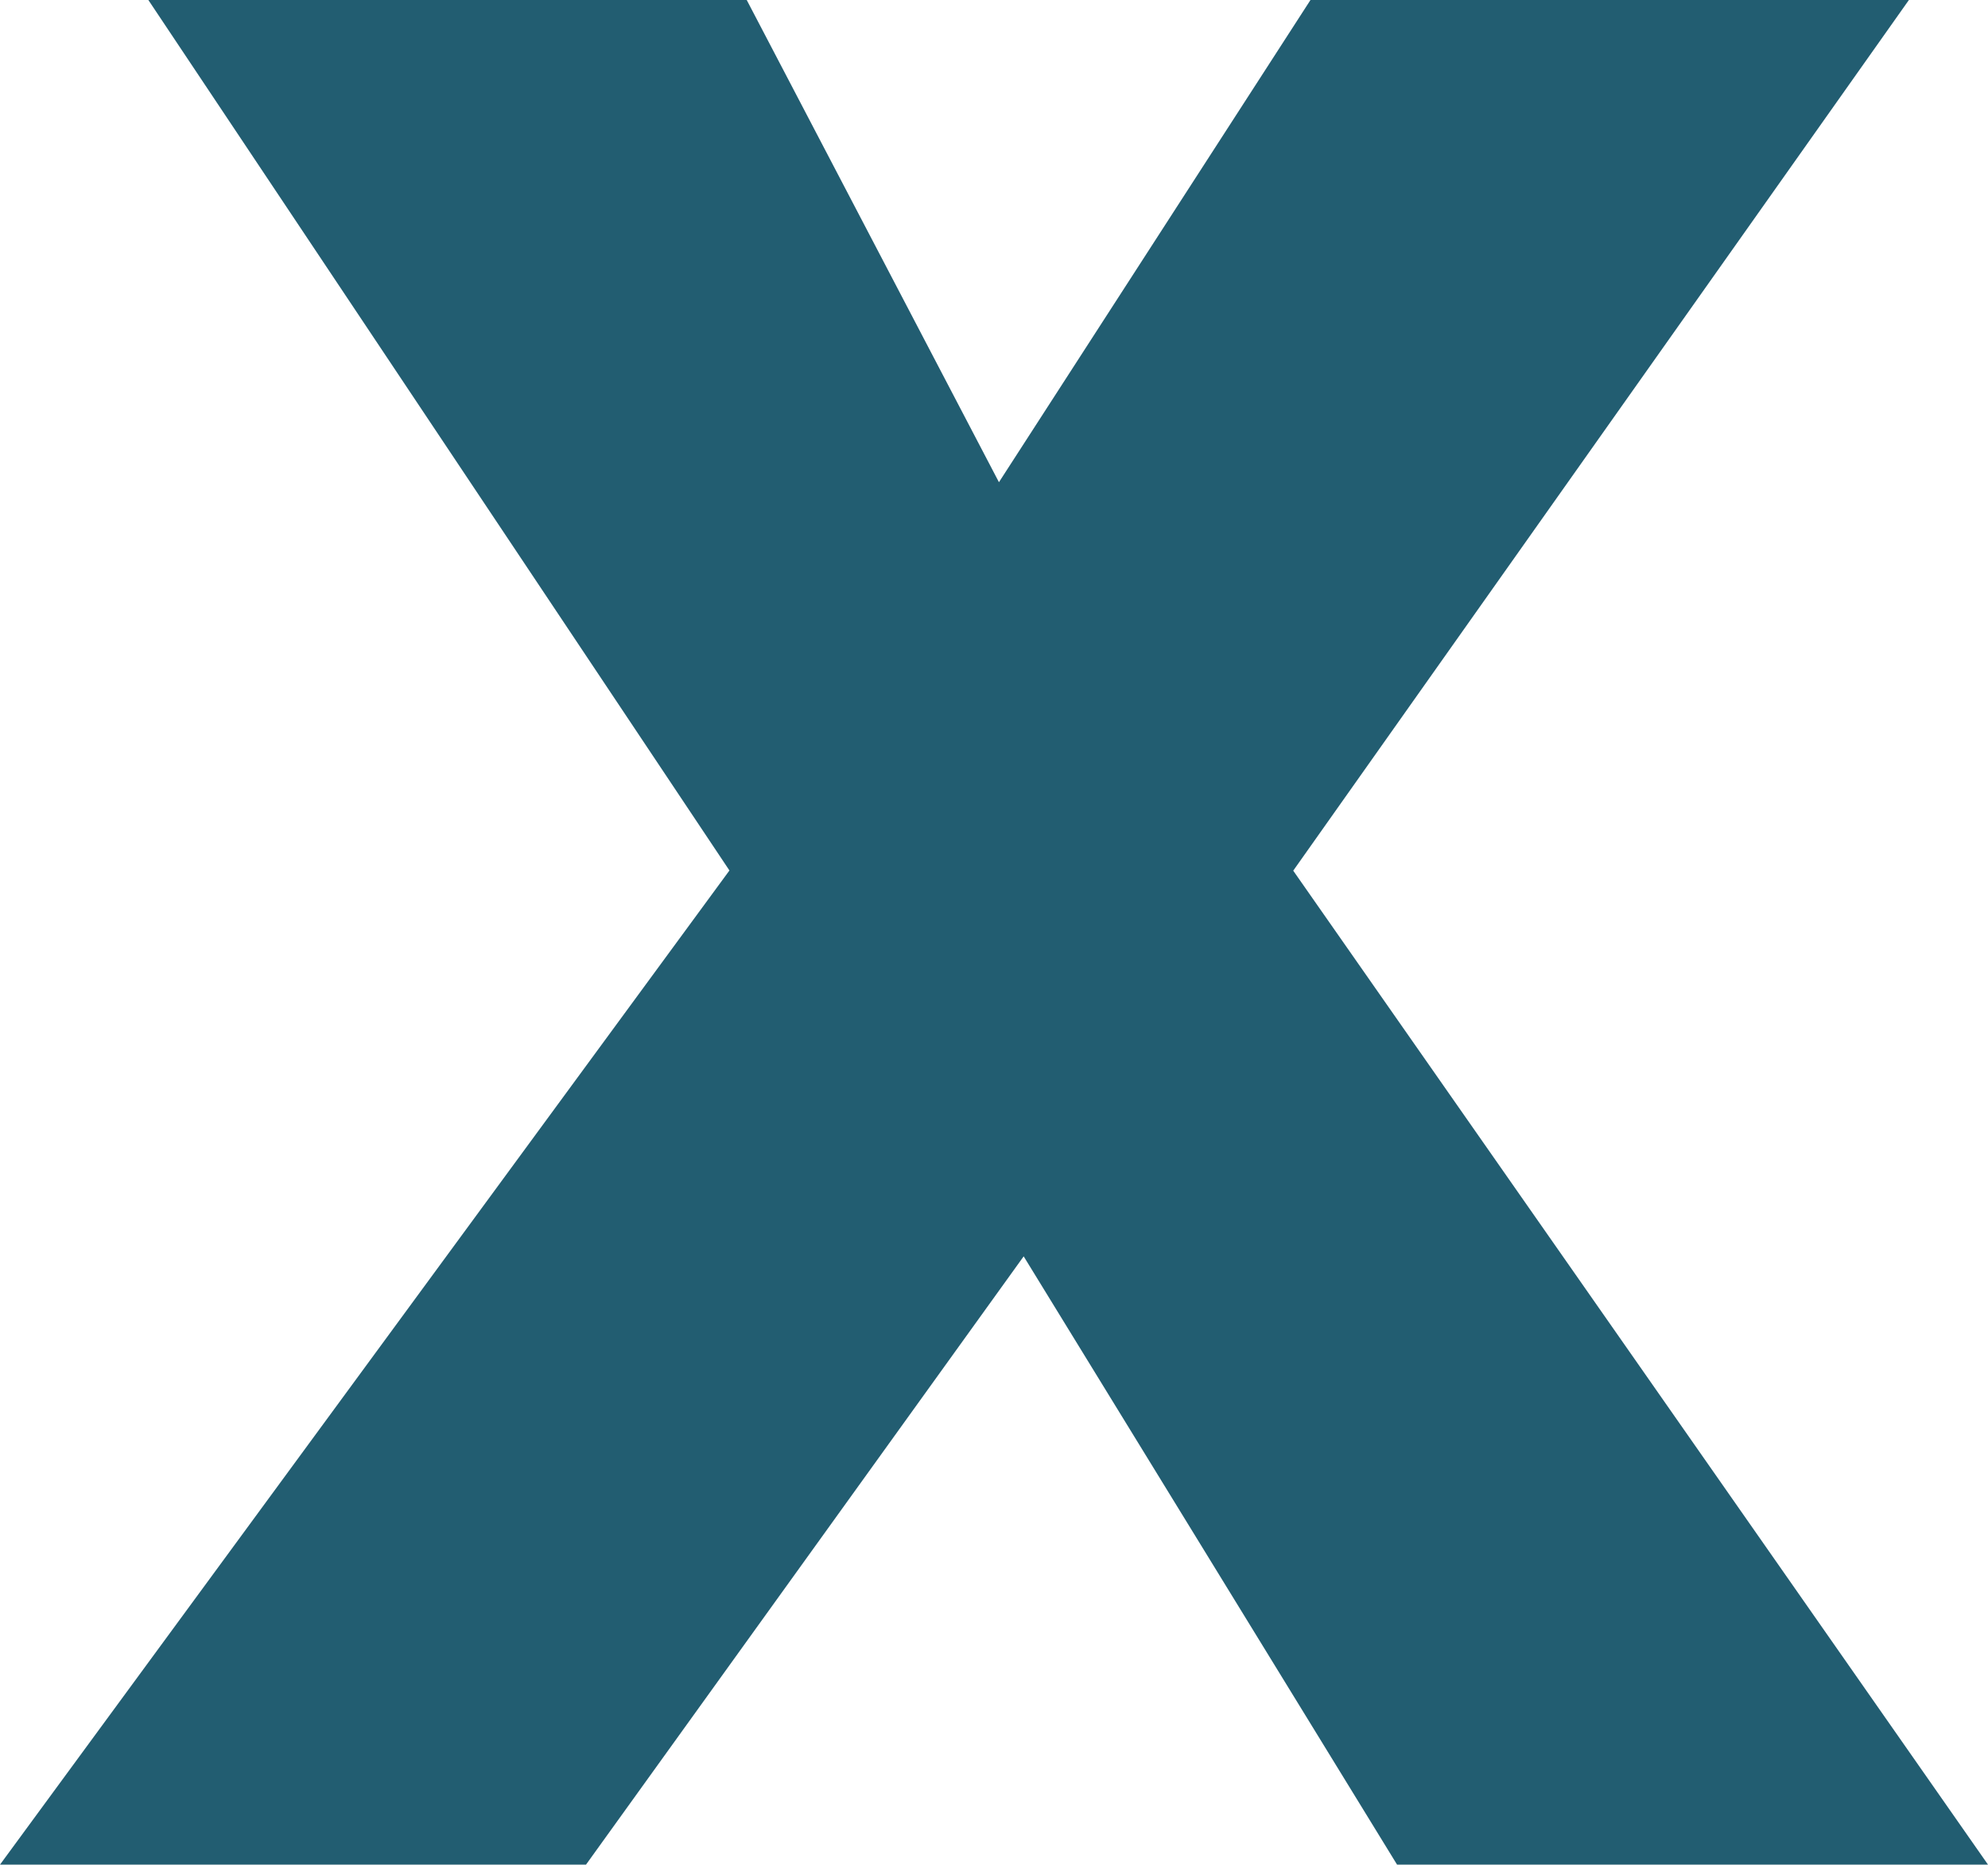
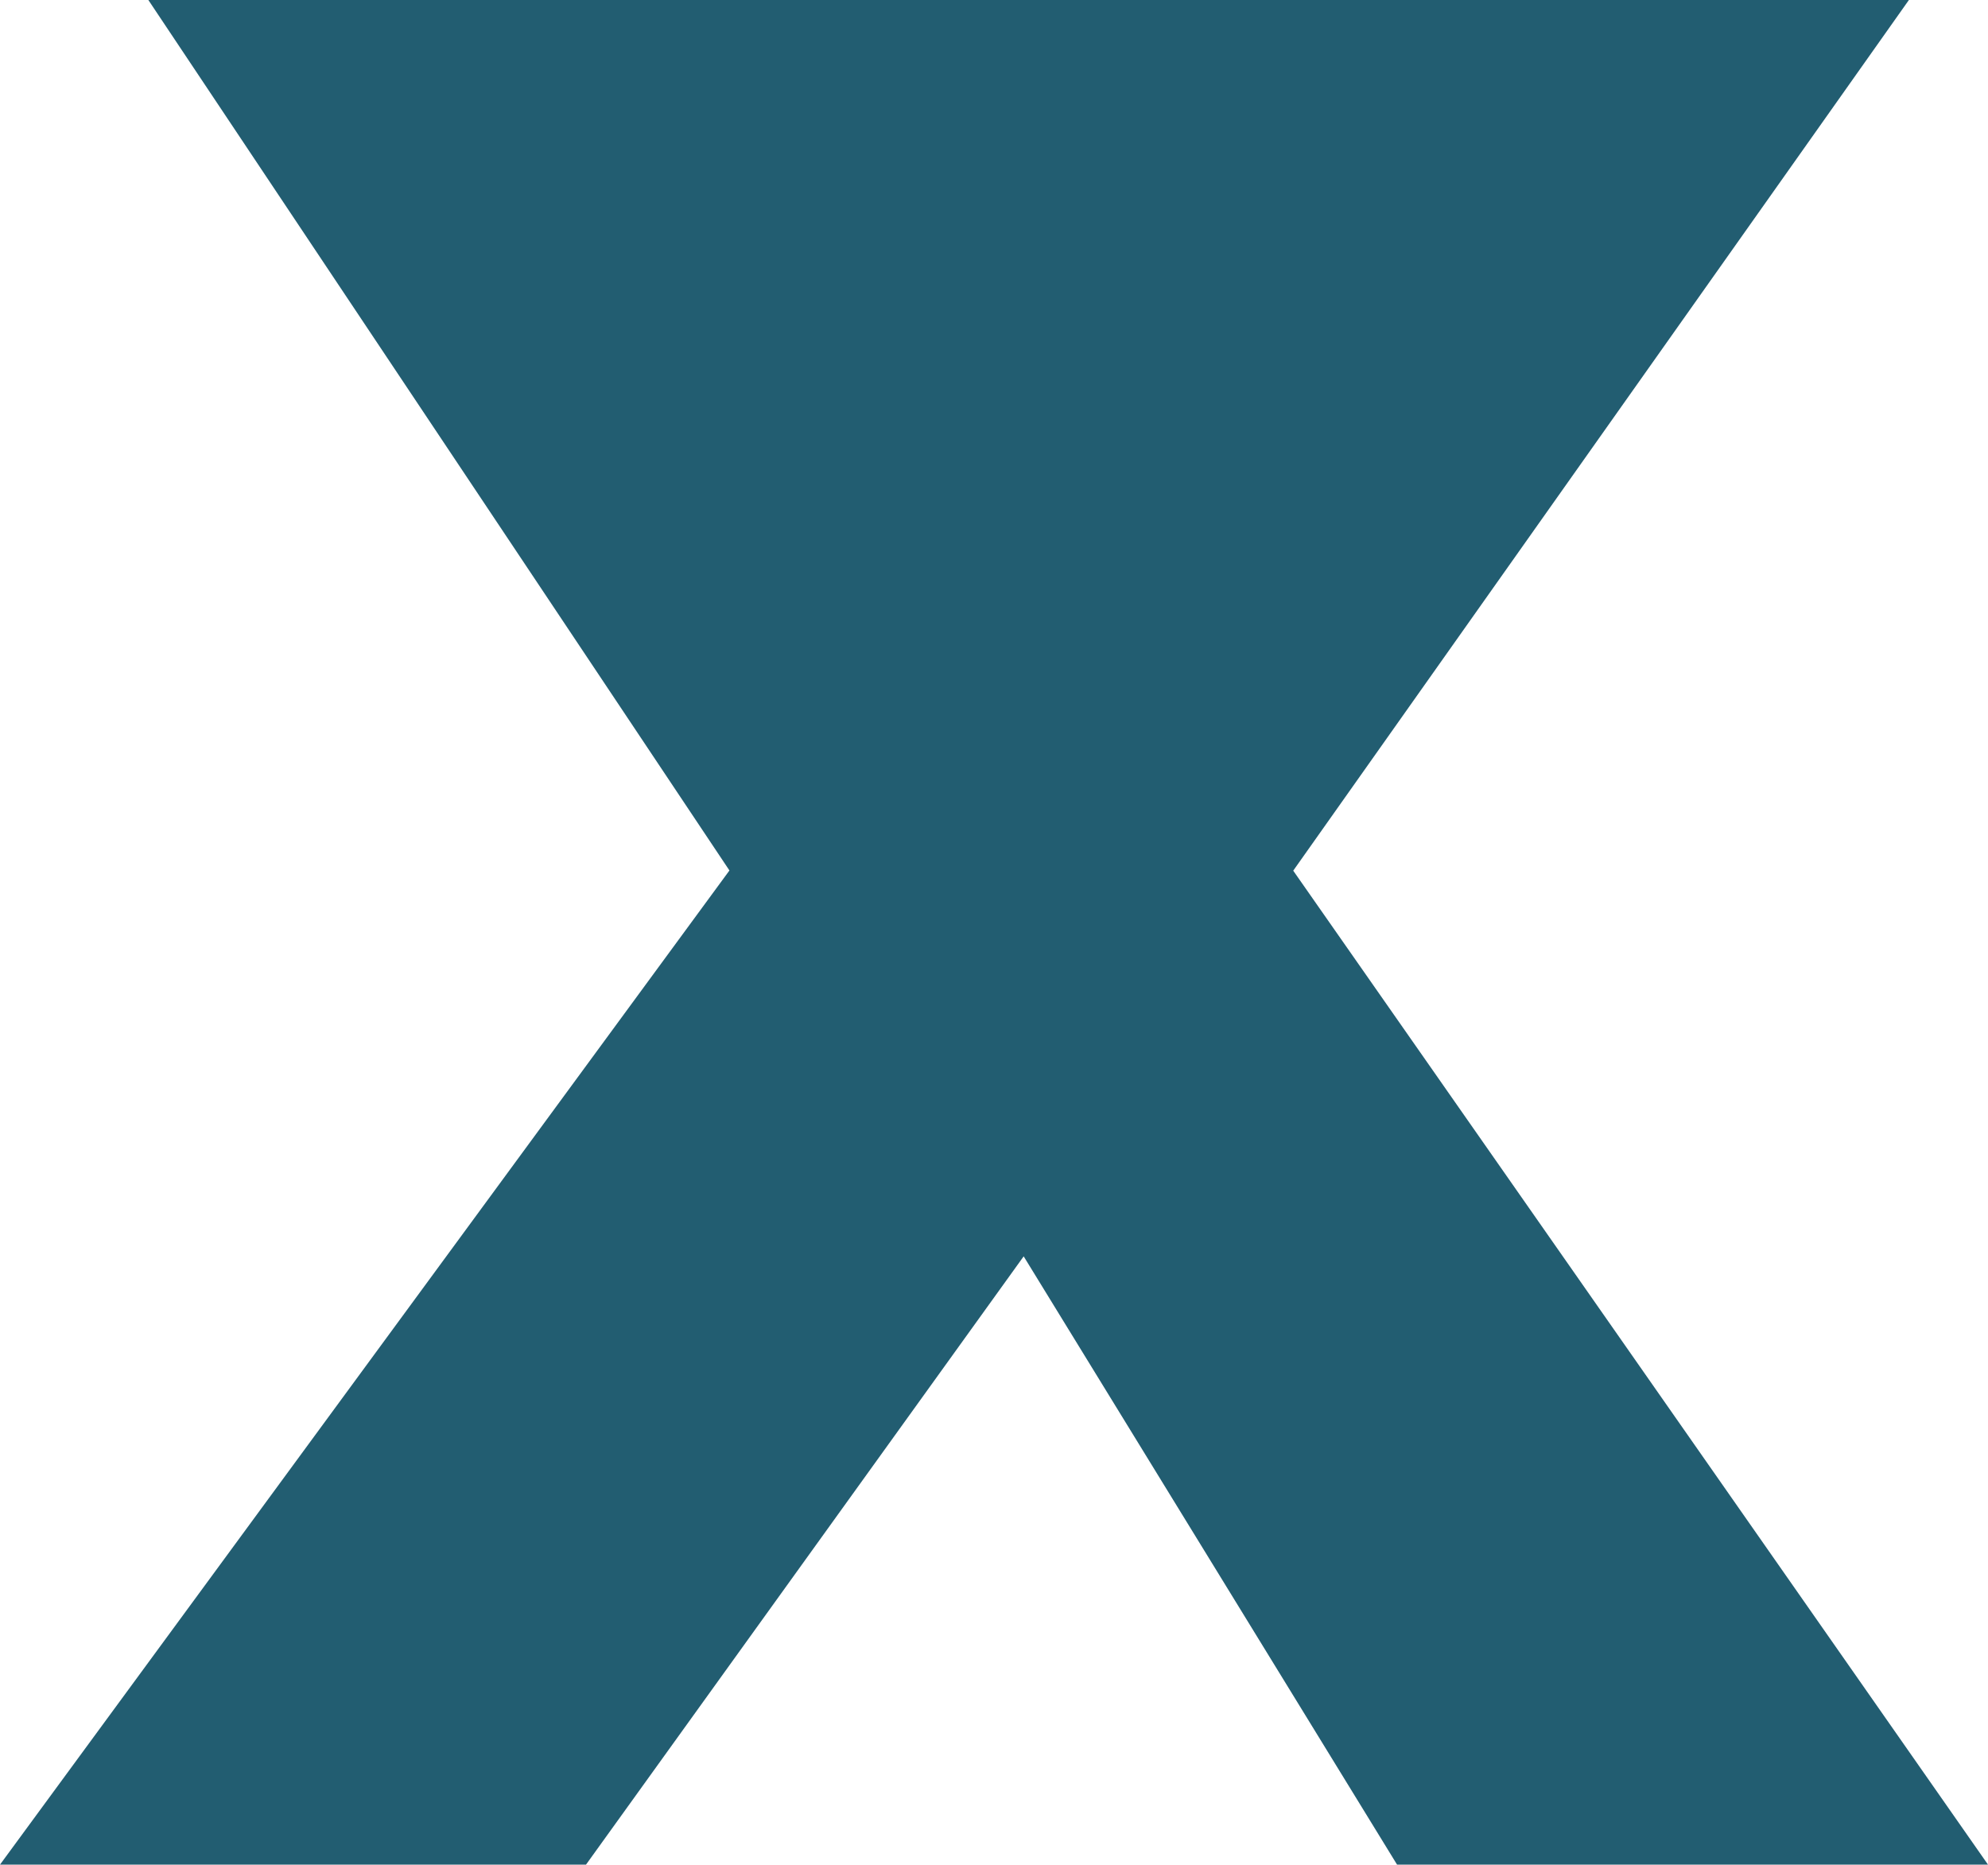
<svg xmlns="http://www.w3.org/2000/svg" width="50.011" height="46.901" viewBox="0 0 50.011 46.901">
-   <path id="Tracciato_49" data-name="Tracciato 49" d="M18.35,24.338,3.732,2.443H18.785L25.13,14.572,32.967,2.443H48.021l-15.488,21.9L50.011,49.344H35.145l-9.393-15.3-11.01,15.3H0Z" transform="translate(0 -2.443)" fill="#225d71" />
+   <path id="Tracciato_49" data-name="Tracciato 49" d="M18.35,24.338,3.732,2.443H18.785H48.021l-15.488,21.9L50.011,49.344H35.145l-9.393-15.3-11.01,15.3H0Z" transform="translate(0 -2.443)" fill="#225d71" />
</svg>